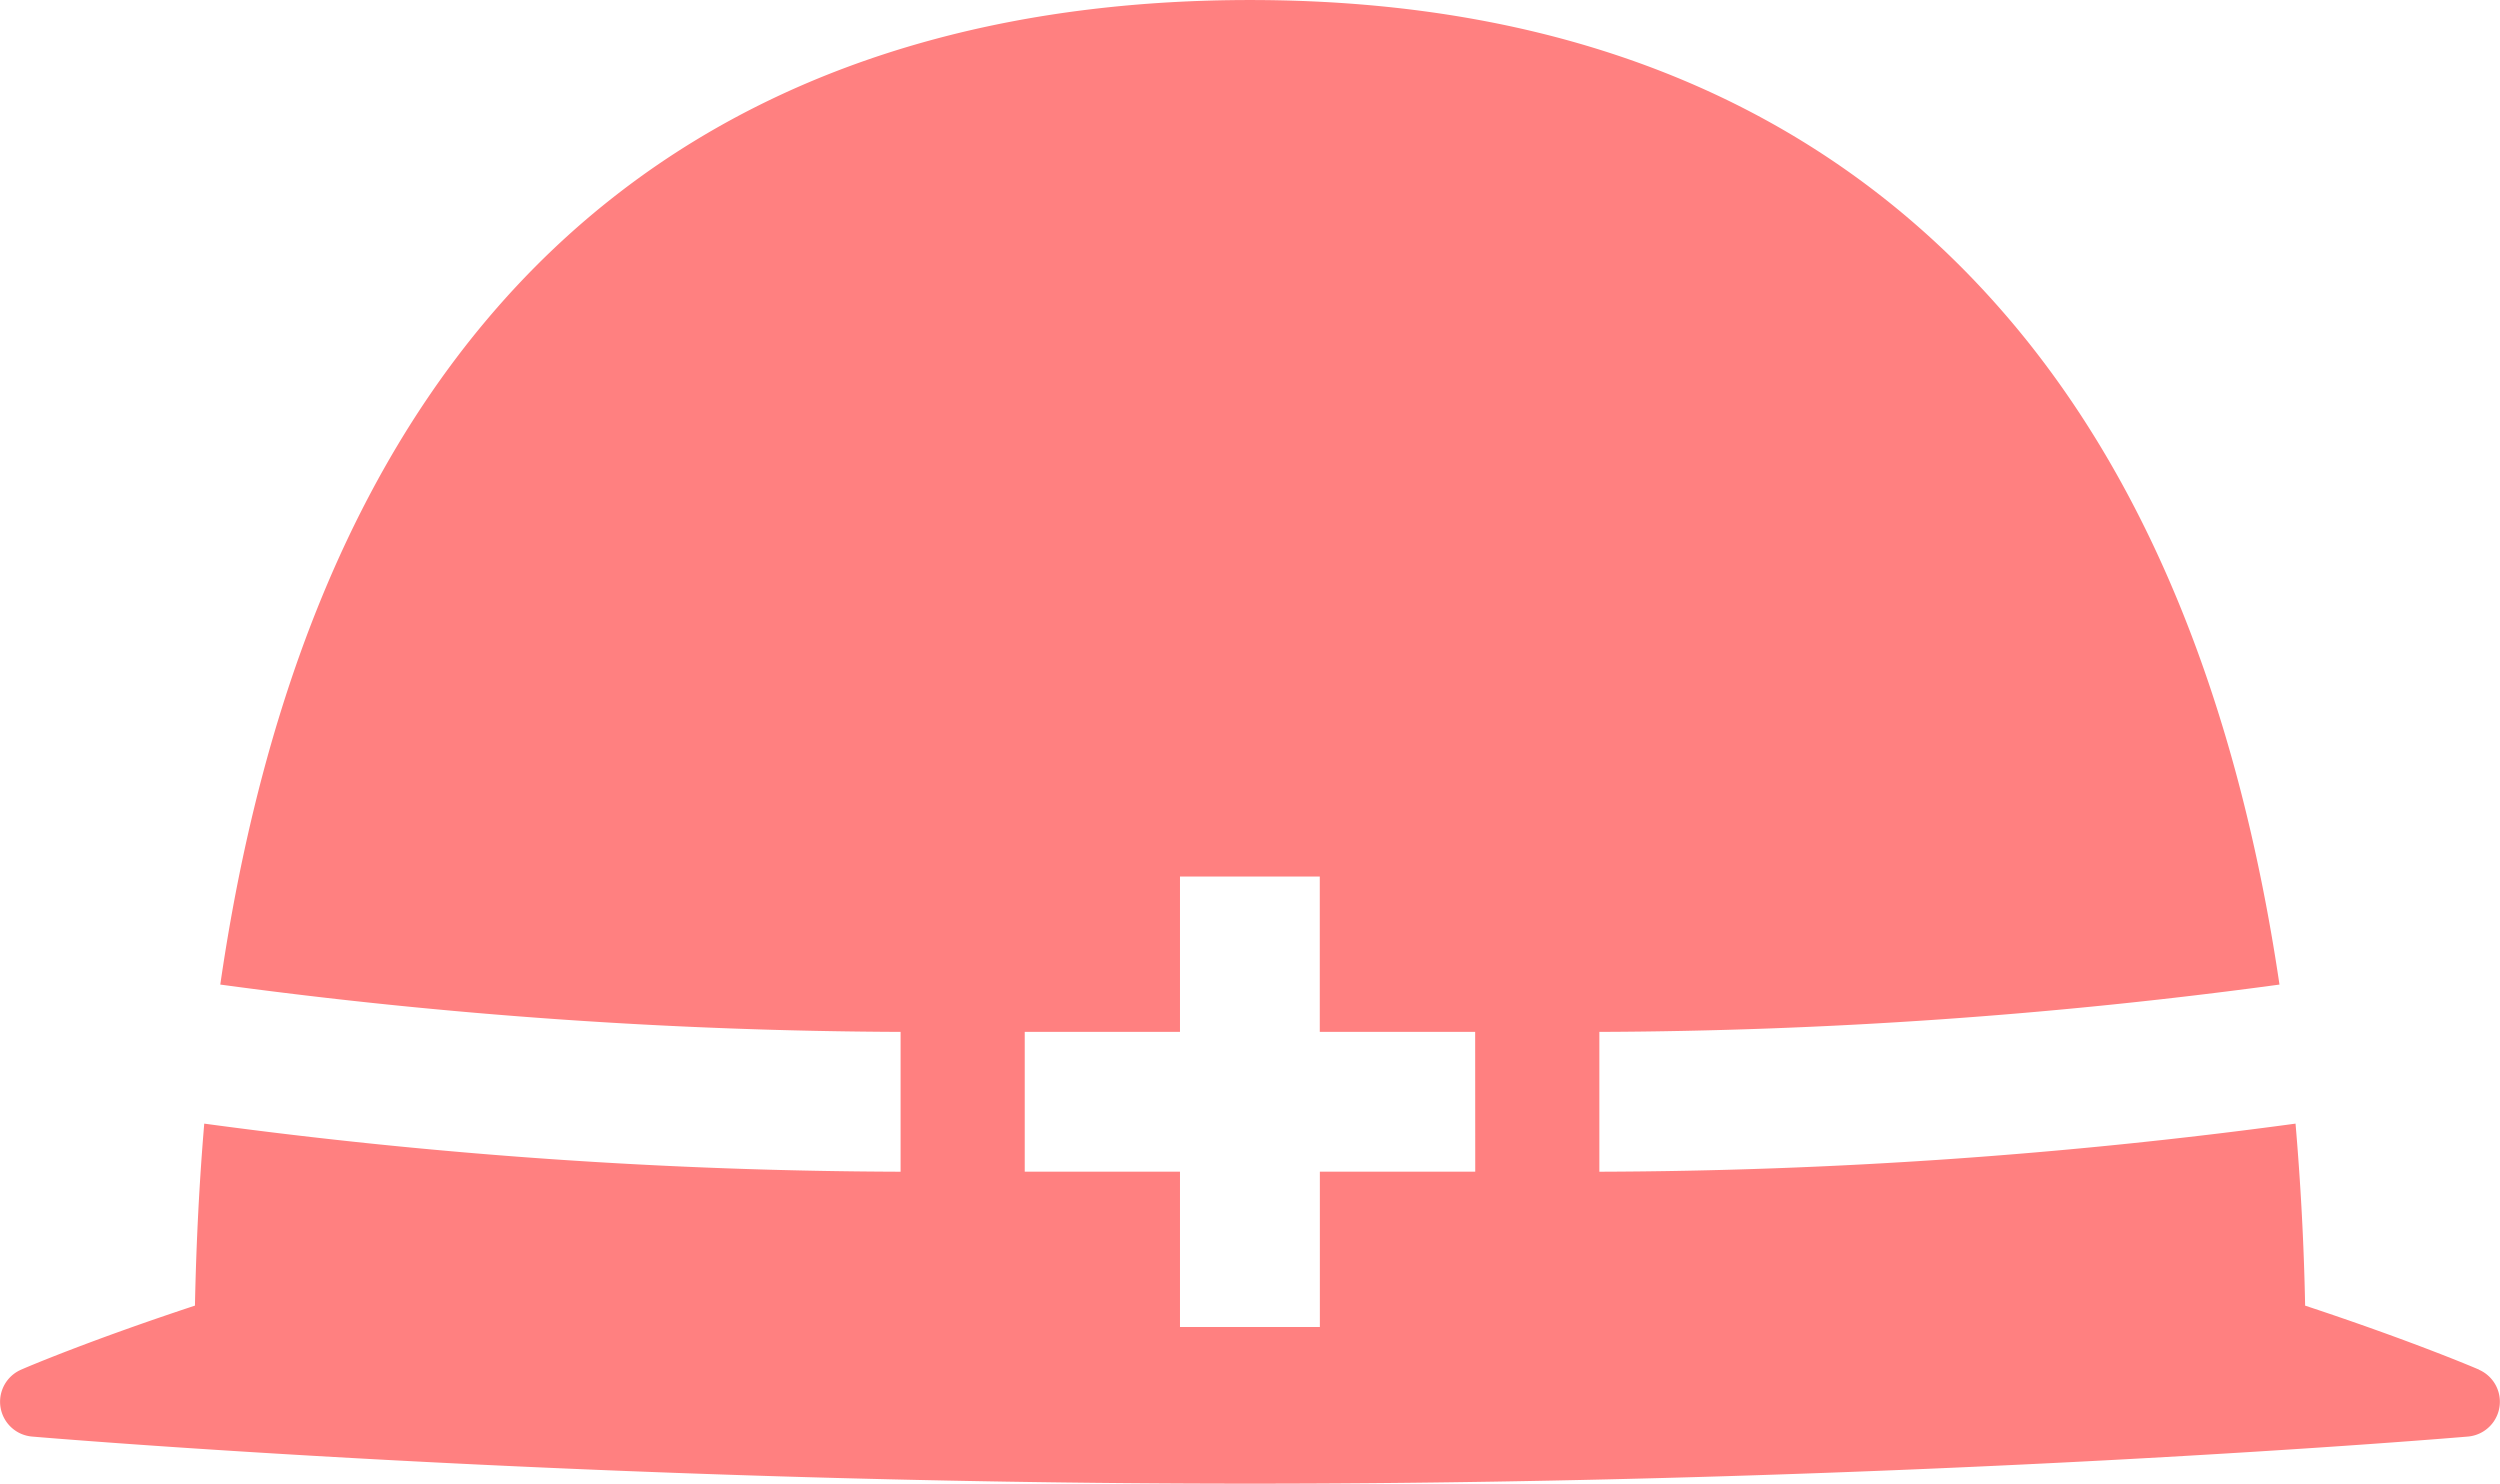
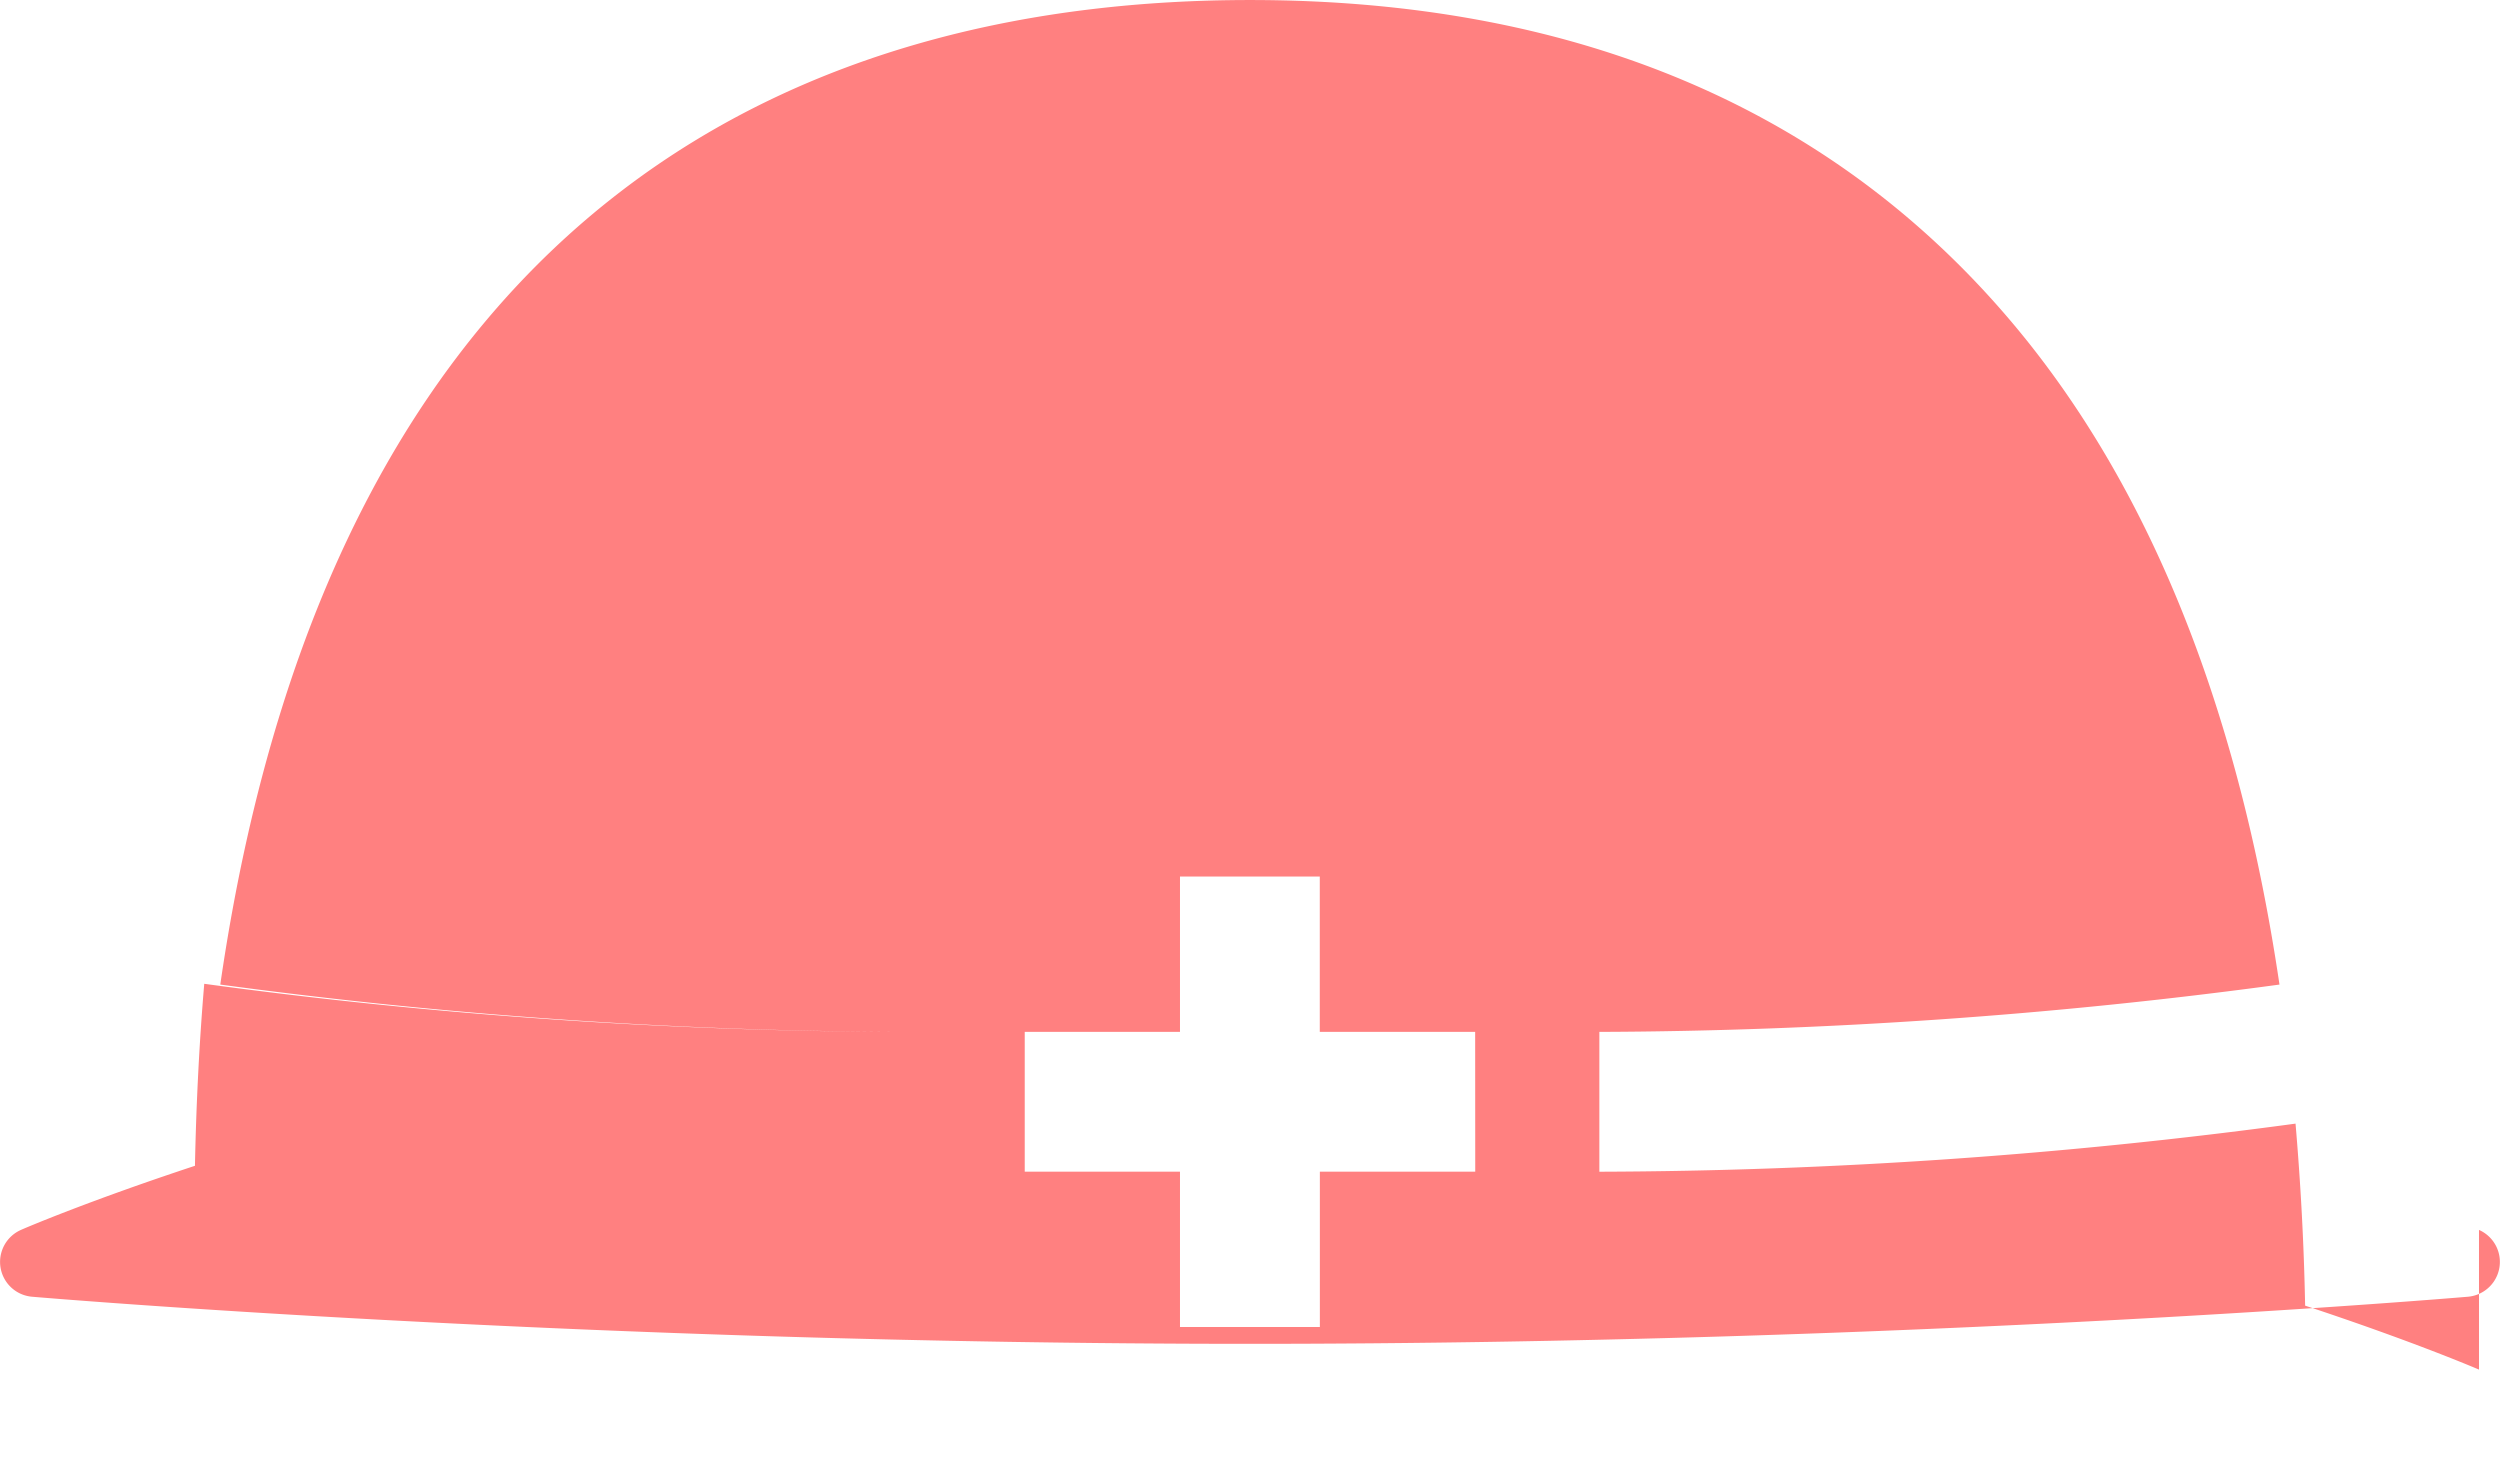
<svg xmlns="http://www.w3.org/2000/svg" width="93.561" height="55.522" viewBox="0 0 93.561 55.522">
  <g id="icon_sec08_01" transform="translate(0)">
-     <path id="路径_3" data-name="路径 3" d="M191.215,330.316c-.069-.03-2.445-1.051-6.507-2.394-.045-2.354-.171-4.62-.359-6.812a197.968,197.968,0,0,1-26.054,1.8v-5.233a194.541,194.541,0,0,0,25.453-1.771c-1.588-10.729-5.1-19.239-10.528-25.378-6.723-7.61-16.145-11.468-28-11.468-15.778,0-34.182,6.832-38.536,36.846a194.99,194.99,0,0,0,25.46,1.771v5.233a198.11,198.11,0,0,1-26.06-1.8c-.183,2.165-.3,4.429-.348,6.811-4.065,1.343-6.443,2.366-6.512,2.4a1.308,1.308,0,0,0,.411,2.5c.2.018,20.7,1.763,45.585,1.763s45.38-1.745,45.585-1.763a1.308,1.308,0,0,0,.41-2.5Zm-37.565-7.407h-5.815v5.813H142.6v-5.813H136.79v-5.233H142.6v-5.814h5.232v5.814h5.815Z" transform="translate(-98.44 -279.059)" fill="#ff8080" />
+     <path id="路径_3" data-name="路径 3" d="M191.215,330.316c-.069-.03-2.445-1.051-6.507-2.394-.045-2.354-.171-4.62-.359-6.812a197.968,197.968,0,0,1-26.054,1.8v-5.233a194.541,194.541,0,0,0,25.453-1.771c-1.588-10.729-5.1-19.239-10.528-25.378-6.723-7.61-16.145-11.468-28-11.468-15.778,0-34.182,6.832-38.536,36.846a194.99,194.99,0,0,0,25.46,1.771a198.11,198.11,0,0,1-26.06-1.8c-.183,2.165-.3,4.429-.348,6.811-4.065,1.343-6.443,2.366-6.512,2.4a1.308,1.308,0,0,0,.411,2.5c.2.018,20.7,1.763,45.585,1.763s45.38-1.745,45.585-1.763a1.308,1.308,0,0,0,.41-2.5Zm-37.565-7.407h-5.815v5.813H142.6v-5.813H136.79v-5.233H142.6v-5.814h5.232v5.814h5.815Z" transform="translate(-98.44 -279.059)" fill="#ff8080" />
  </g>
</svg>